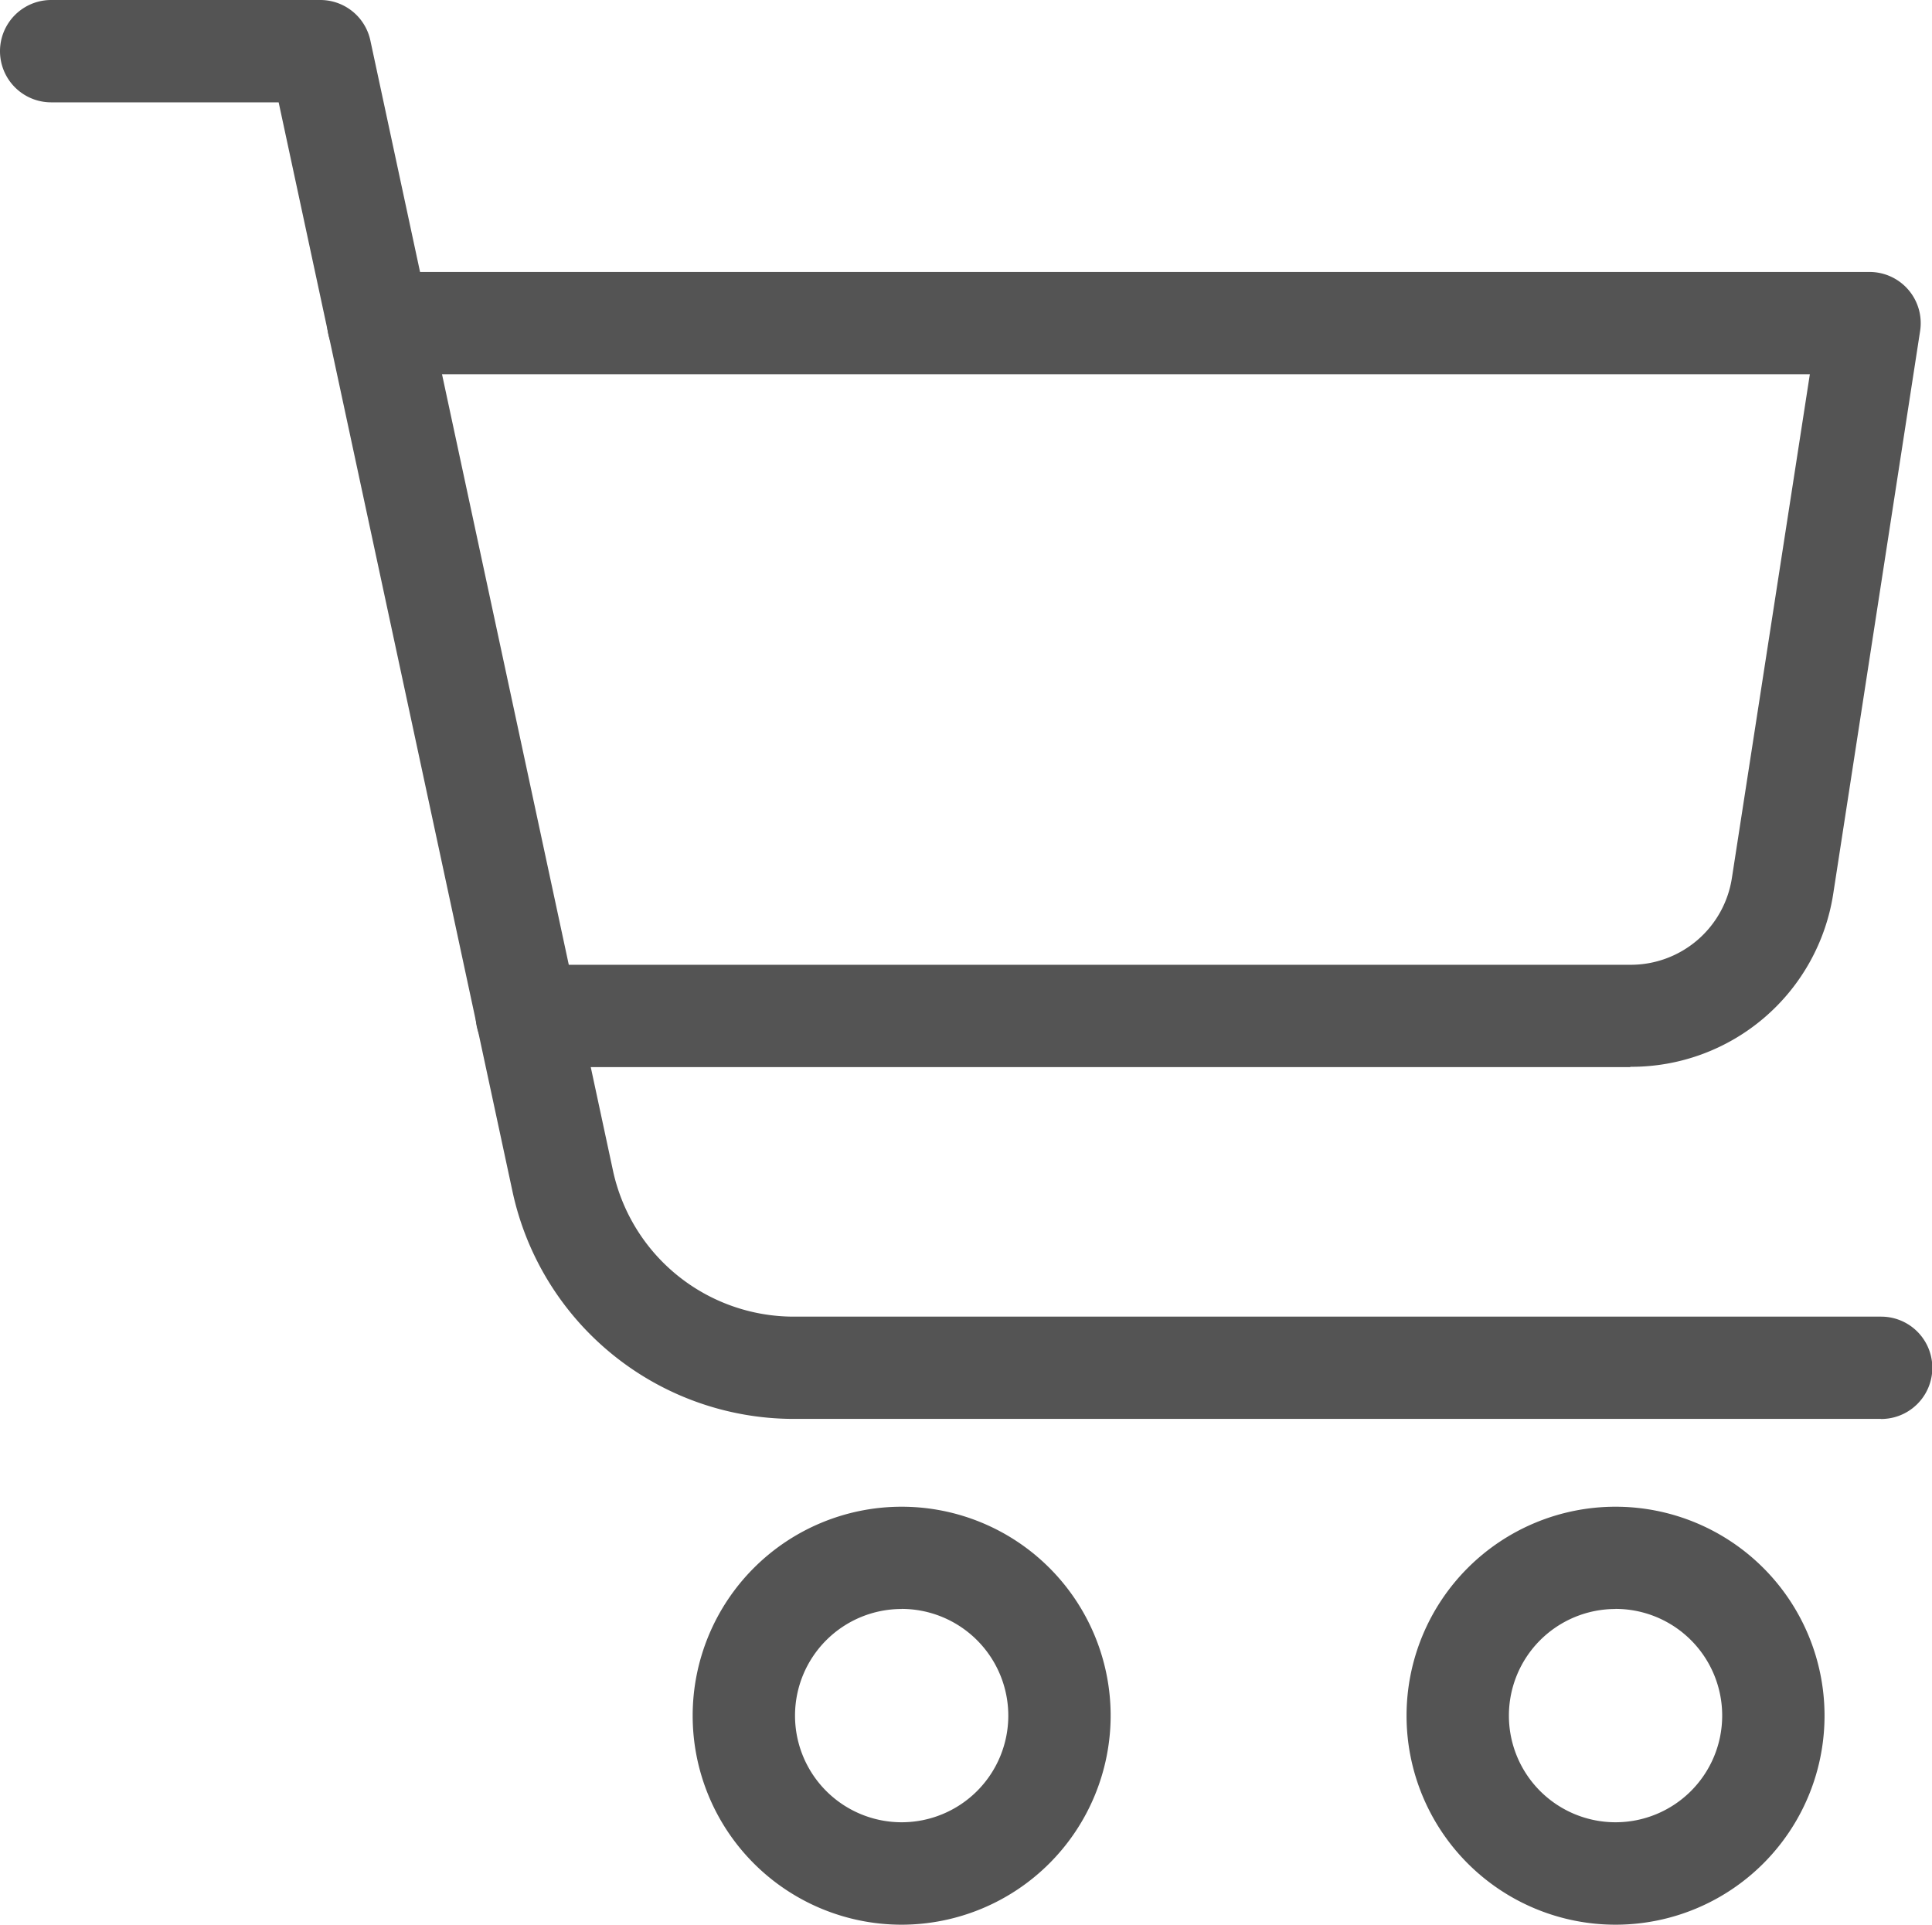
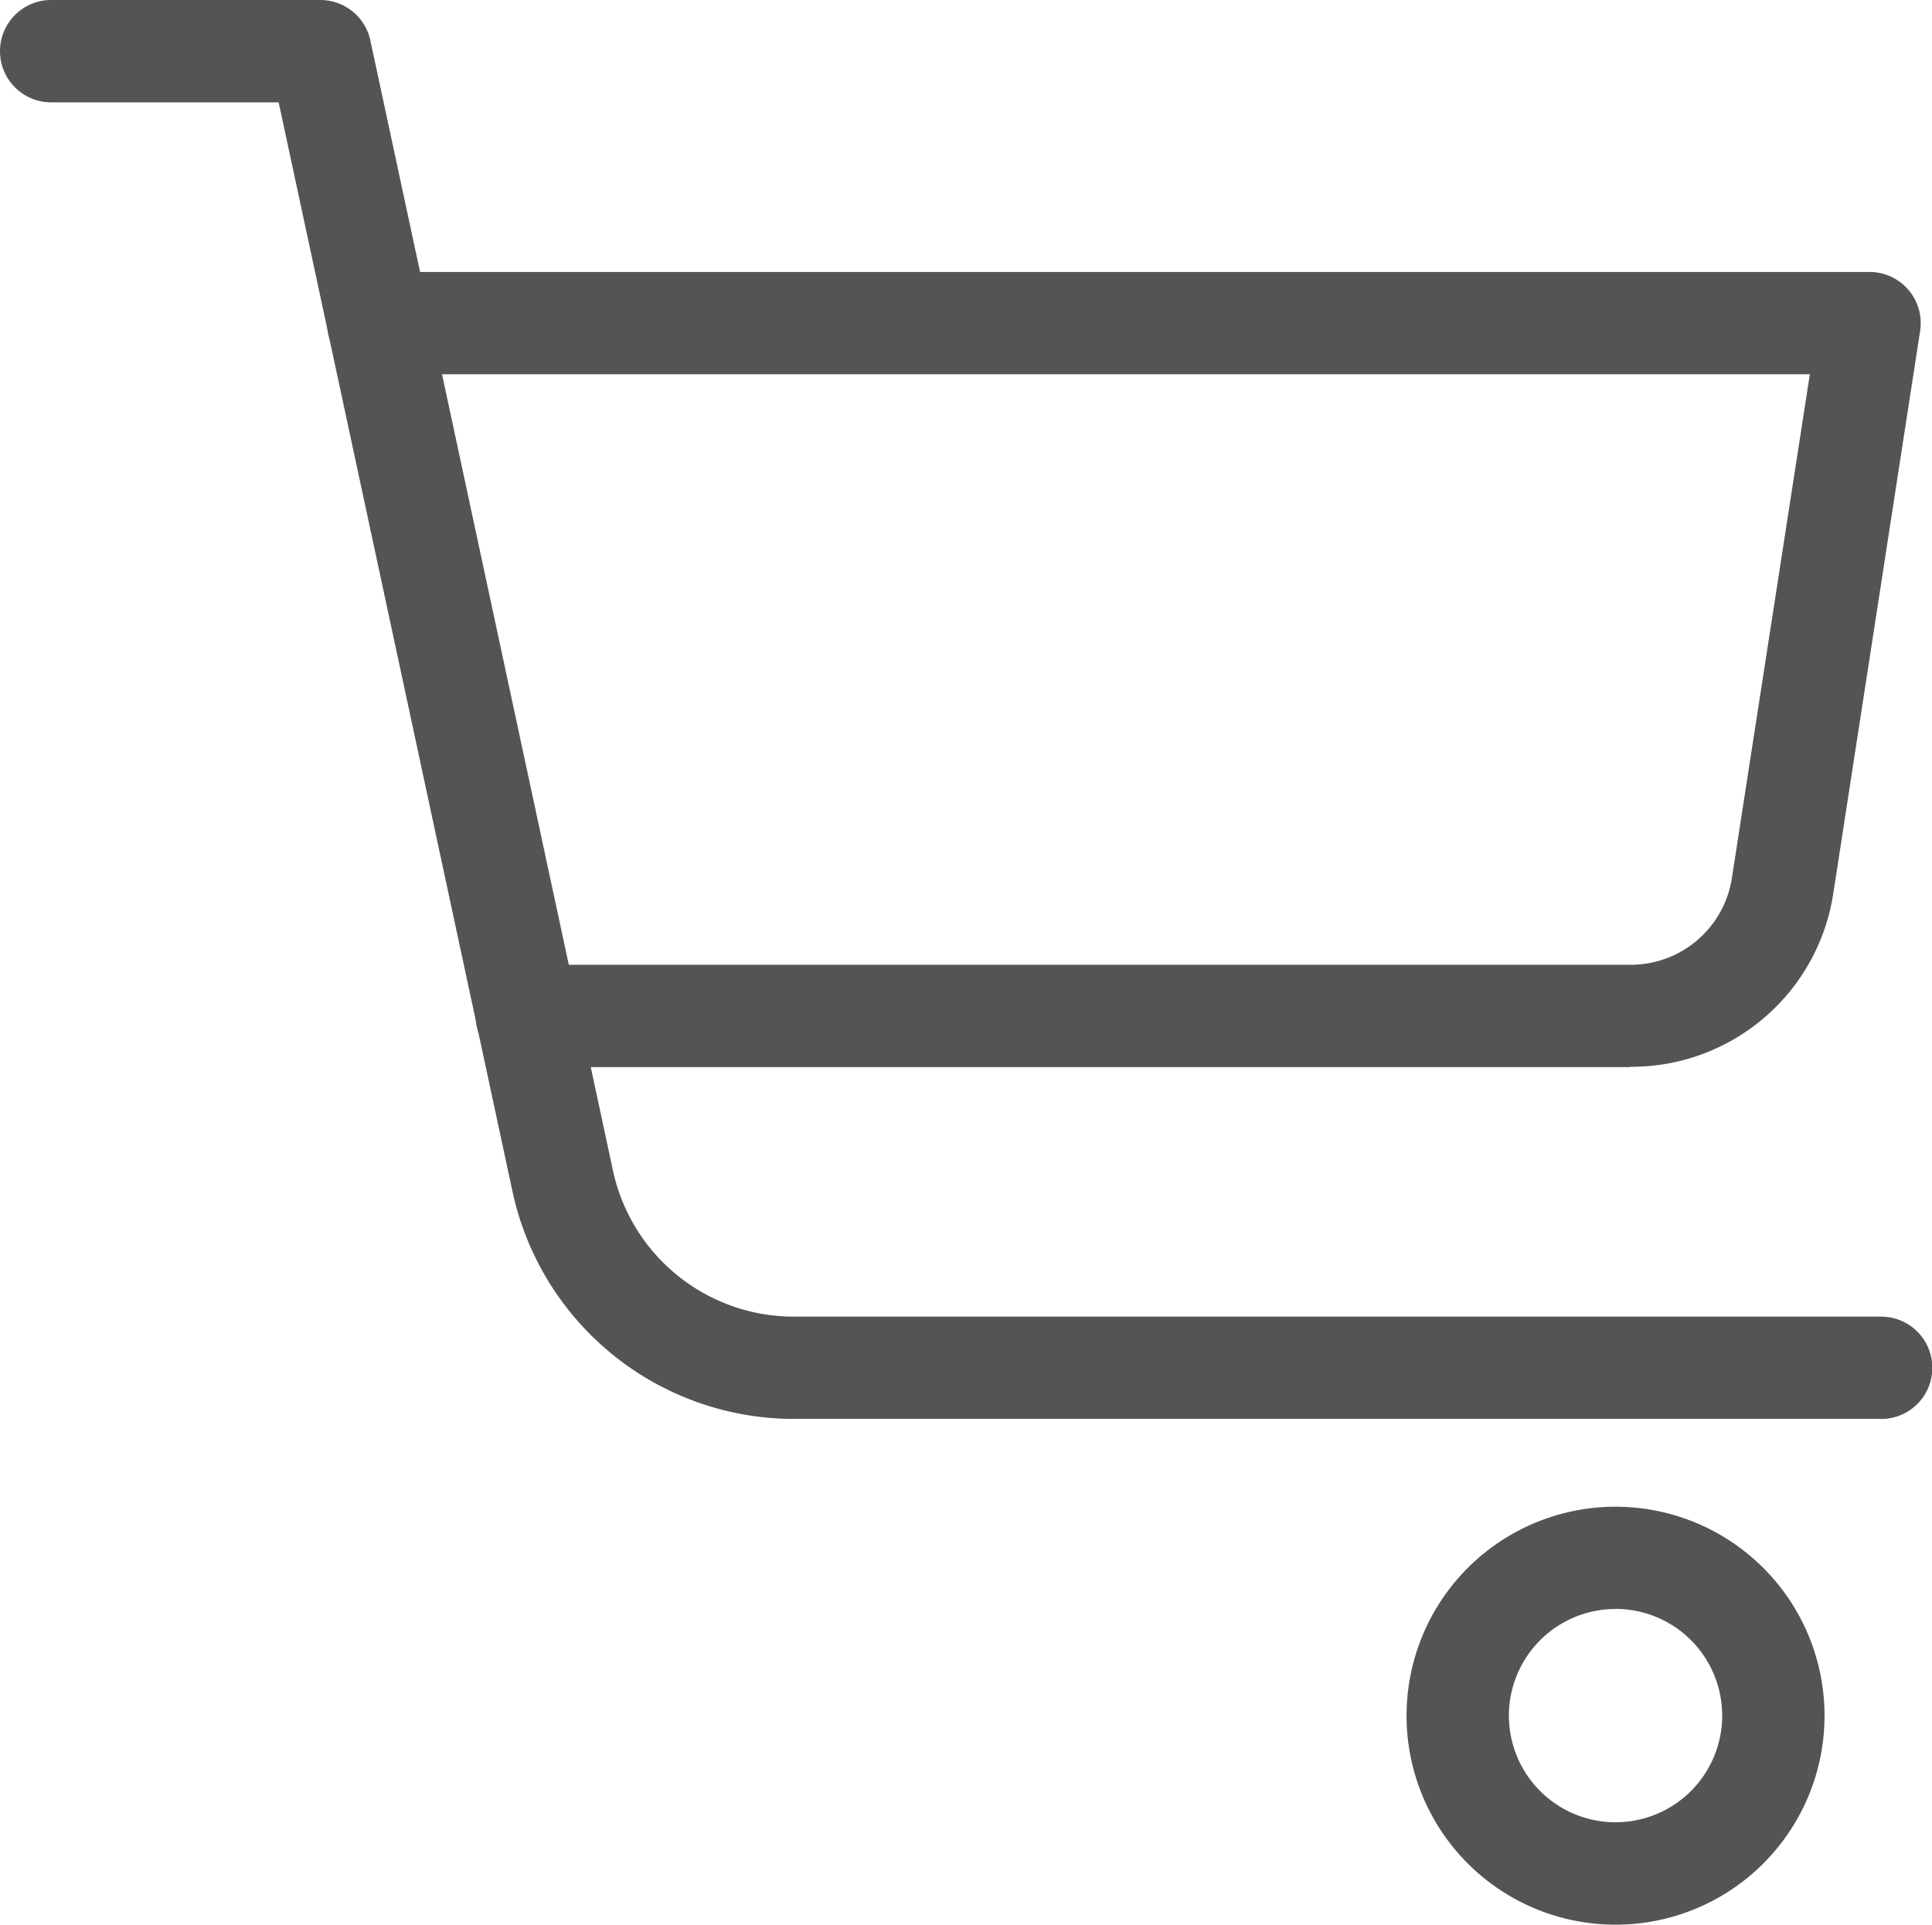
<svg xmlns="http://www.w3.org/2000/svg" width="23.407" height="23.319" viewBox="0 0 23.407 23.319">
  <defs>
    <style>.a{fill:#545454;}</style>
  </defs>
  <path class="a" d="M134.306,156.878H121.124a3.489,3.489,0,0,1-3.393-2.742l-2.836-13.209h-2.756a.62.62,0,1,1,0-1.24H115.4a.62.62,0,0,1,.606.49l2.941,13.7a2.242,2.242,0,0,0,2.181,1.762h13.182a.62.62,0,1,1,0,1.24Z" transform="translate(-111.519 -139.687)" />
  <path class="a" d="M171.54,186.133H158.172a.62.62,0,1,1,0-1.24H171.54a1.24,1.24,0,0,0,1.232-1.054l.944-6.1H156.372a.62.62,0,1,1,0-1.24H174.44a.62.62,0,0,1,.612.715L174,184.029a2.474,2.474,0,0,1-2.458,2.1Z" transform="translate(-151.789 -173.204)" />
  <path class="a" d="M304.272,348.526a2.532,2.532,0,1,1,2.533-2.532A2.532,2.532,0,0,1,304.272,348.526Zm0-3.825a1.292,1.292,0,1,0,1.293,1.292A1.292,1.292,0,0,0,304.272,344.7Z" transform="translate(-284.7 -325.207)" />
-   <path class="a" d="M207.733,348.526a2.532,2.532,0,1,1,2.532-2.532h0A2.535,2.535,0,0,1,207.733,348.526Zm0-3.825a1.292,1.292,0,1,0,1.292,1.292h0A1.294,1.294,0,0,0,207.733,344.7Z" transform="translate(-196.809 -325.207)" />
</svg>